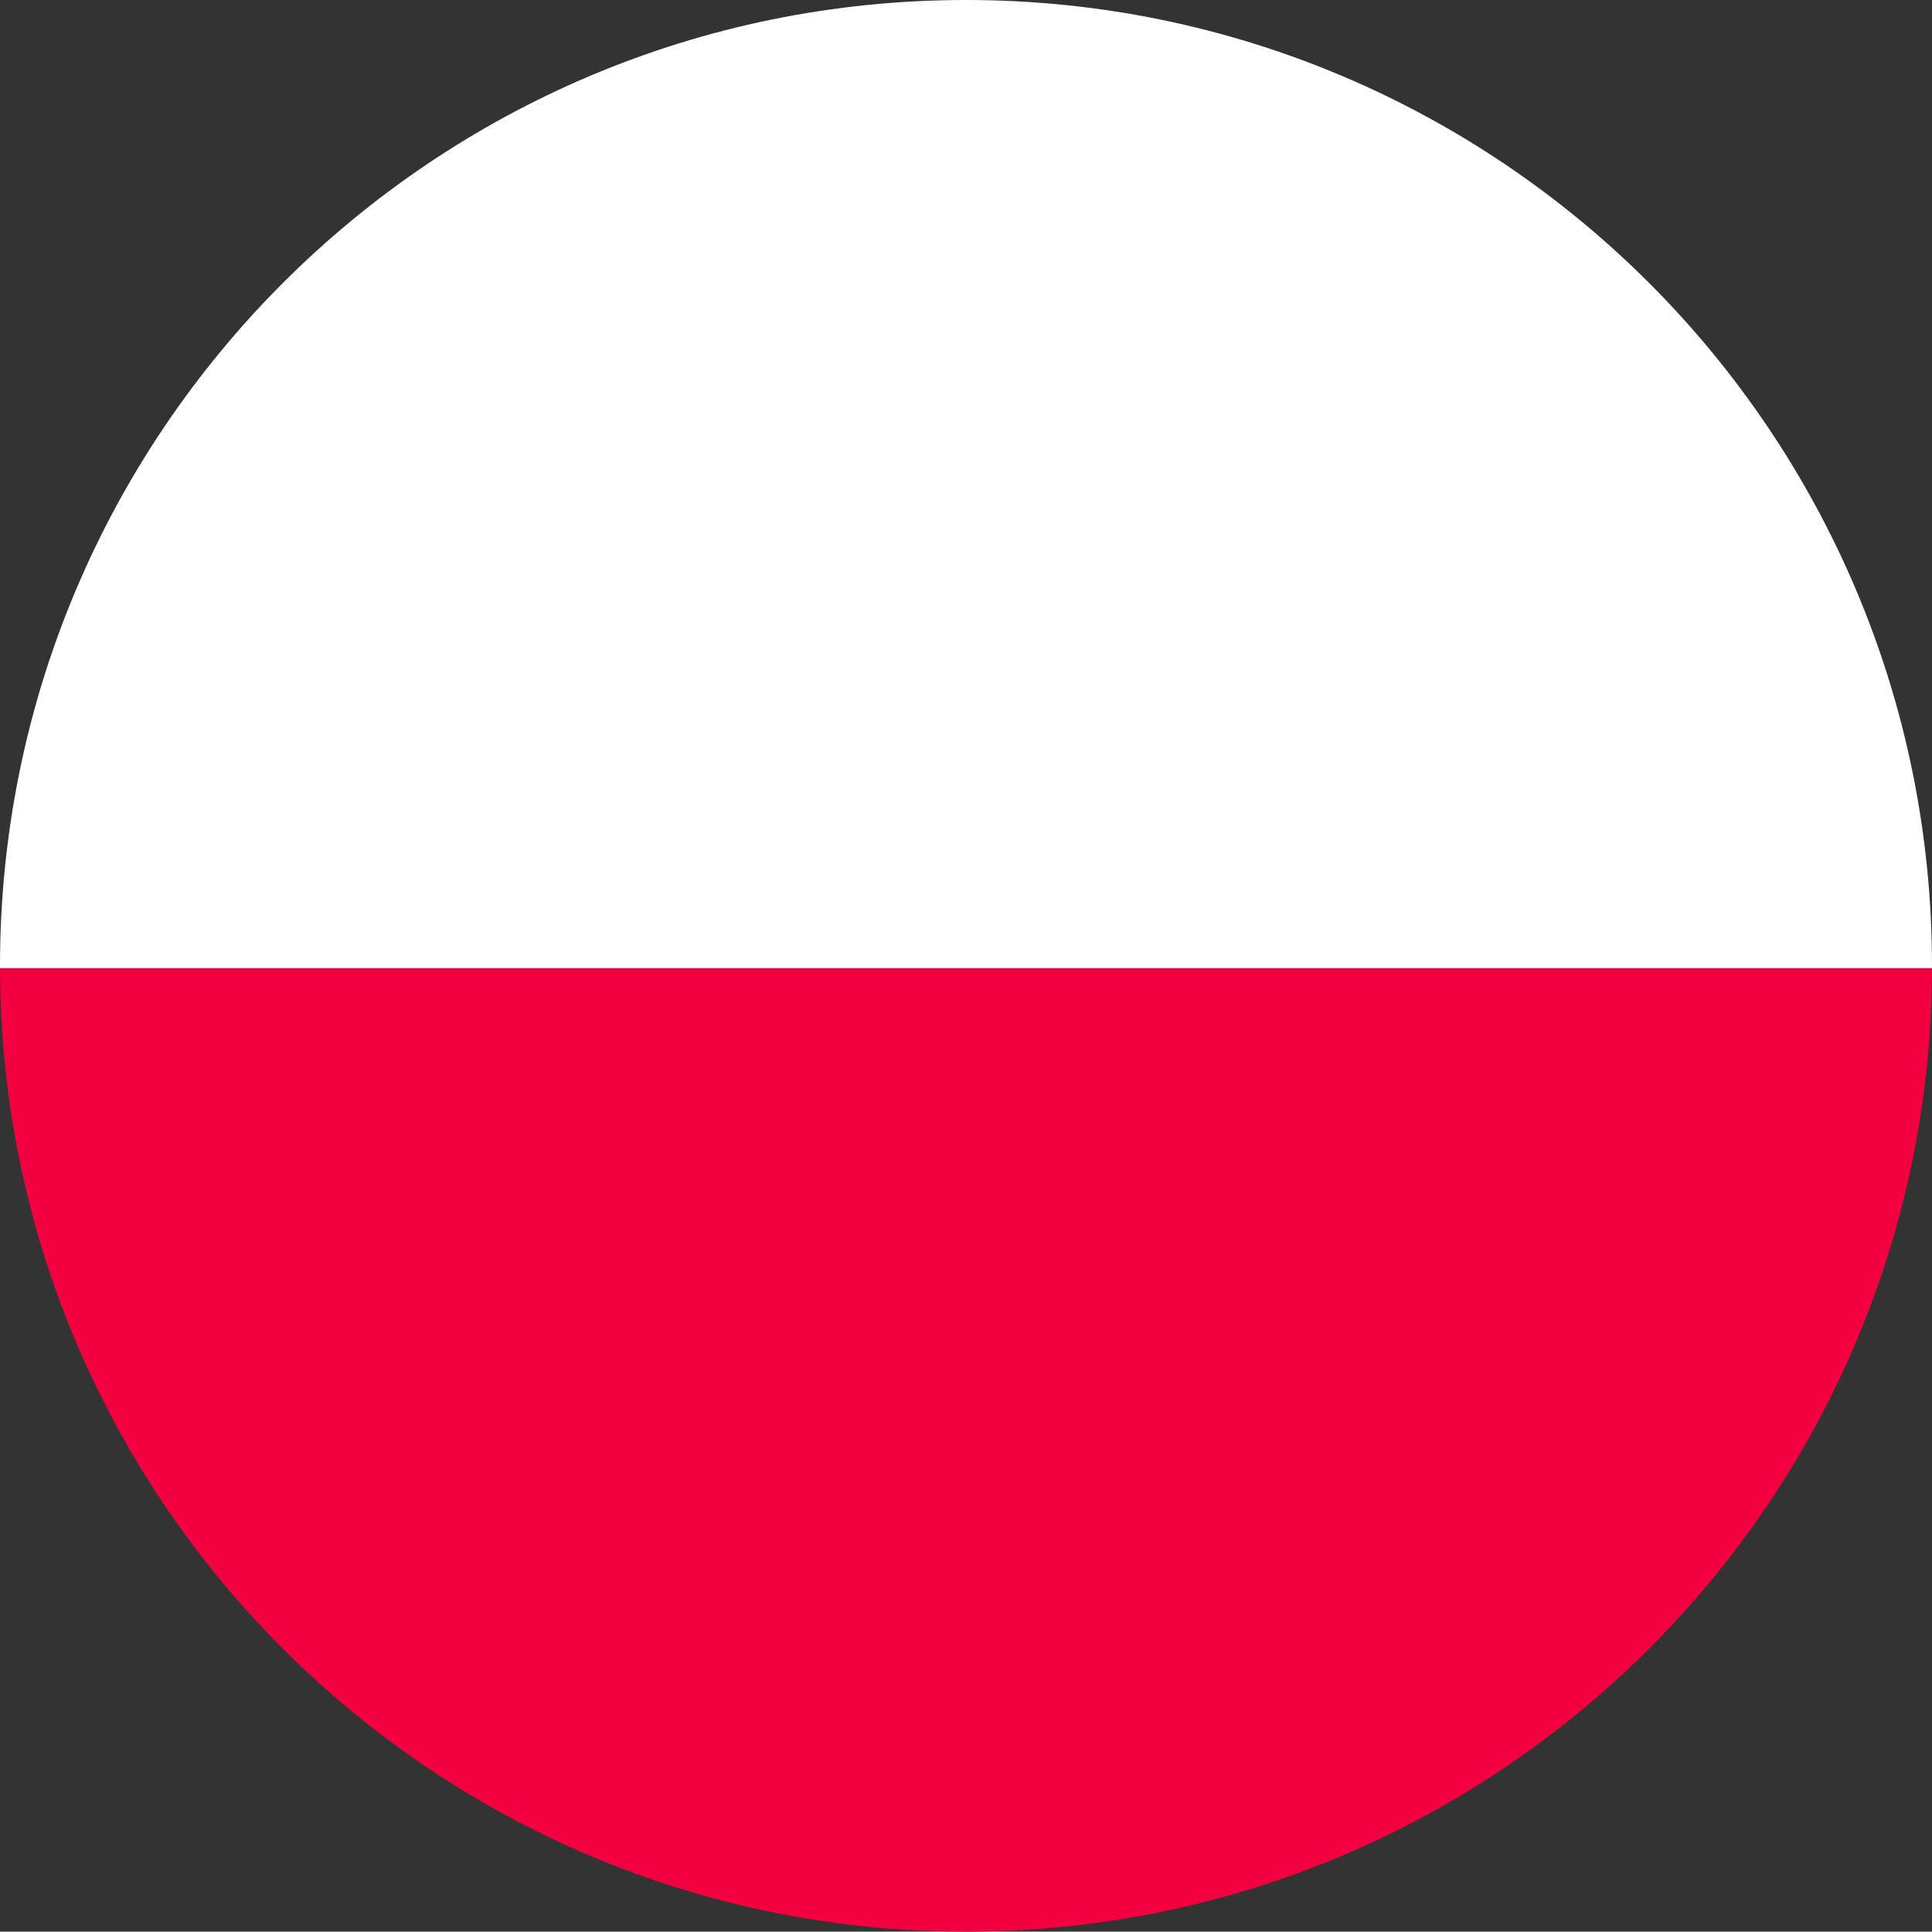
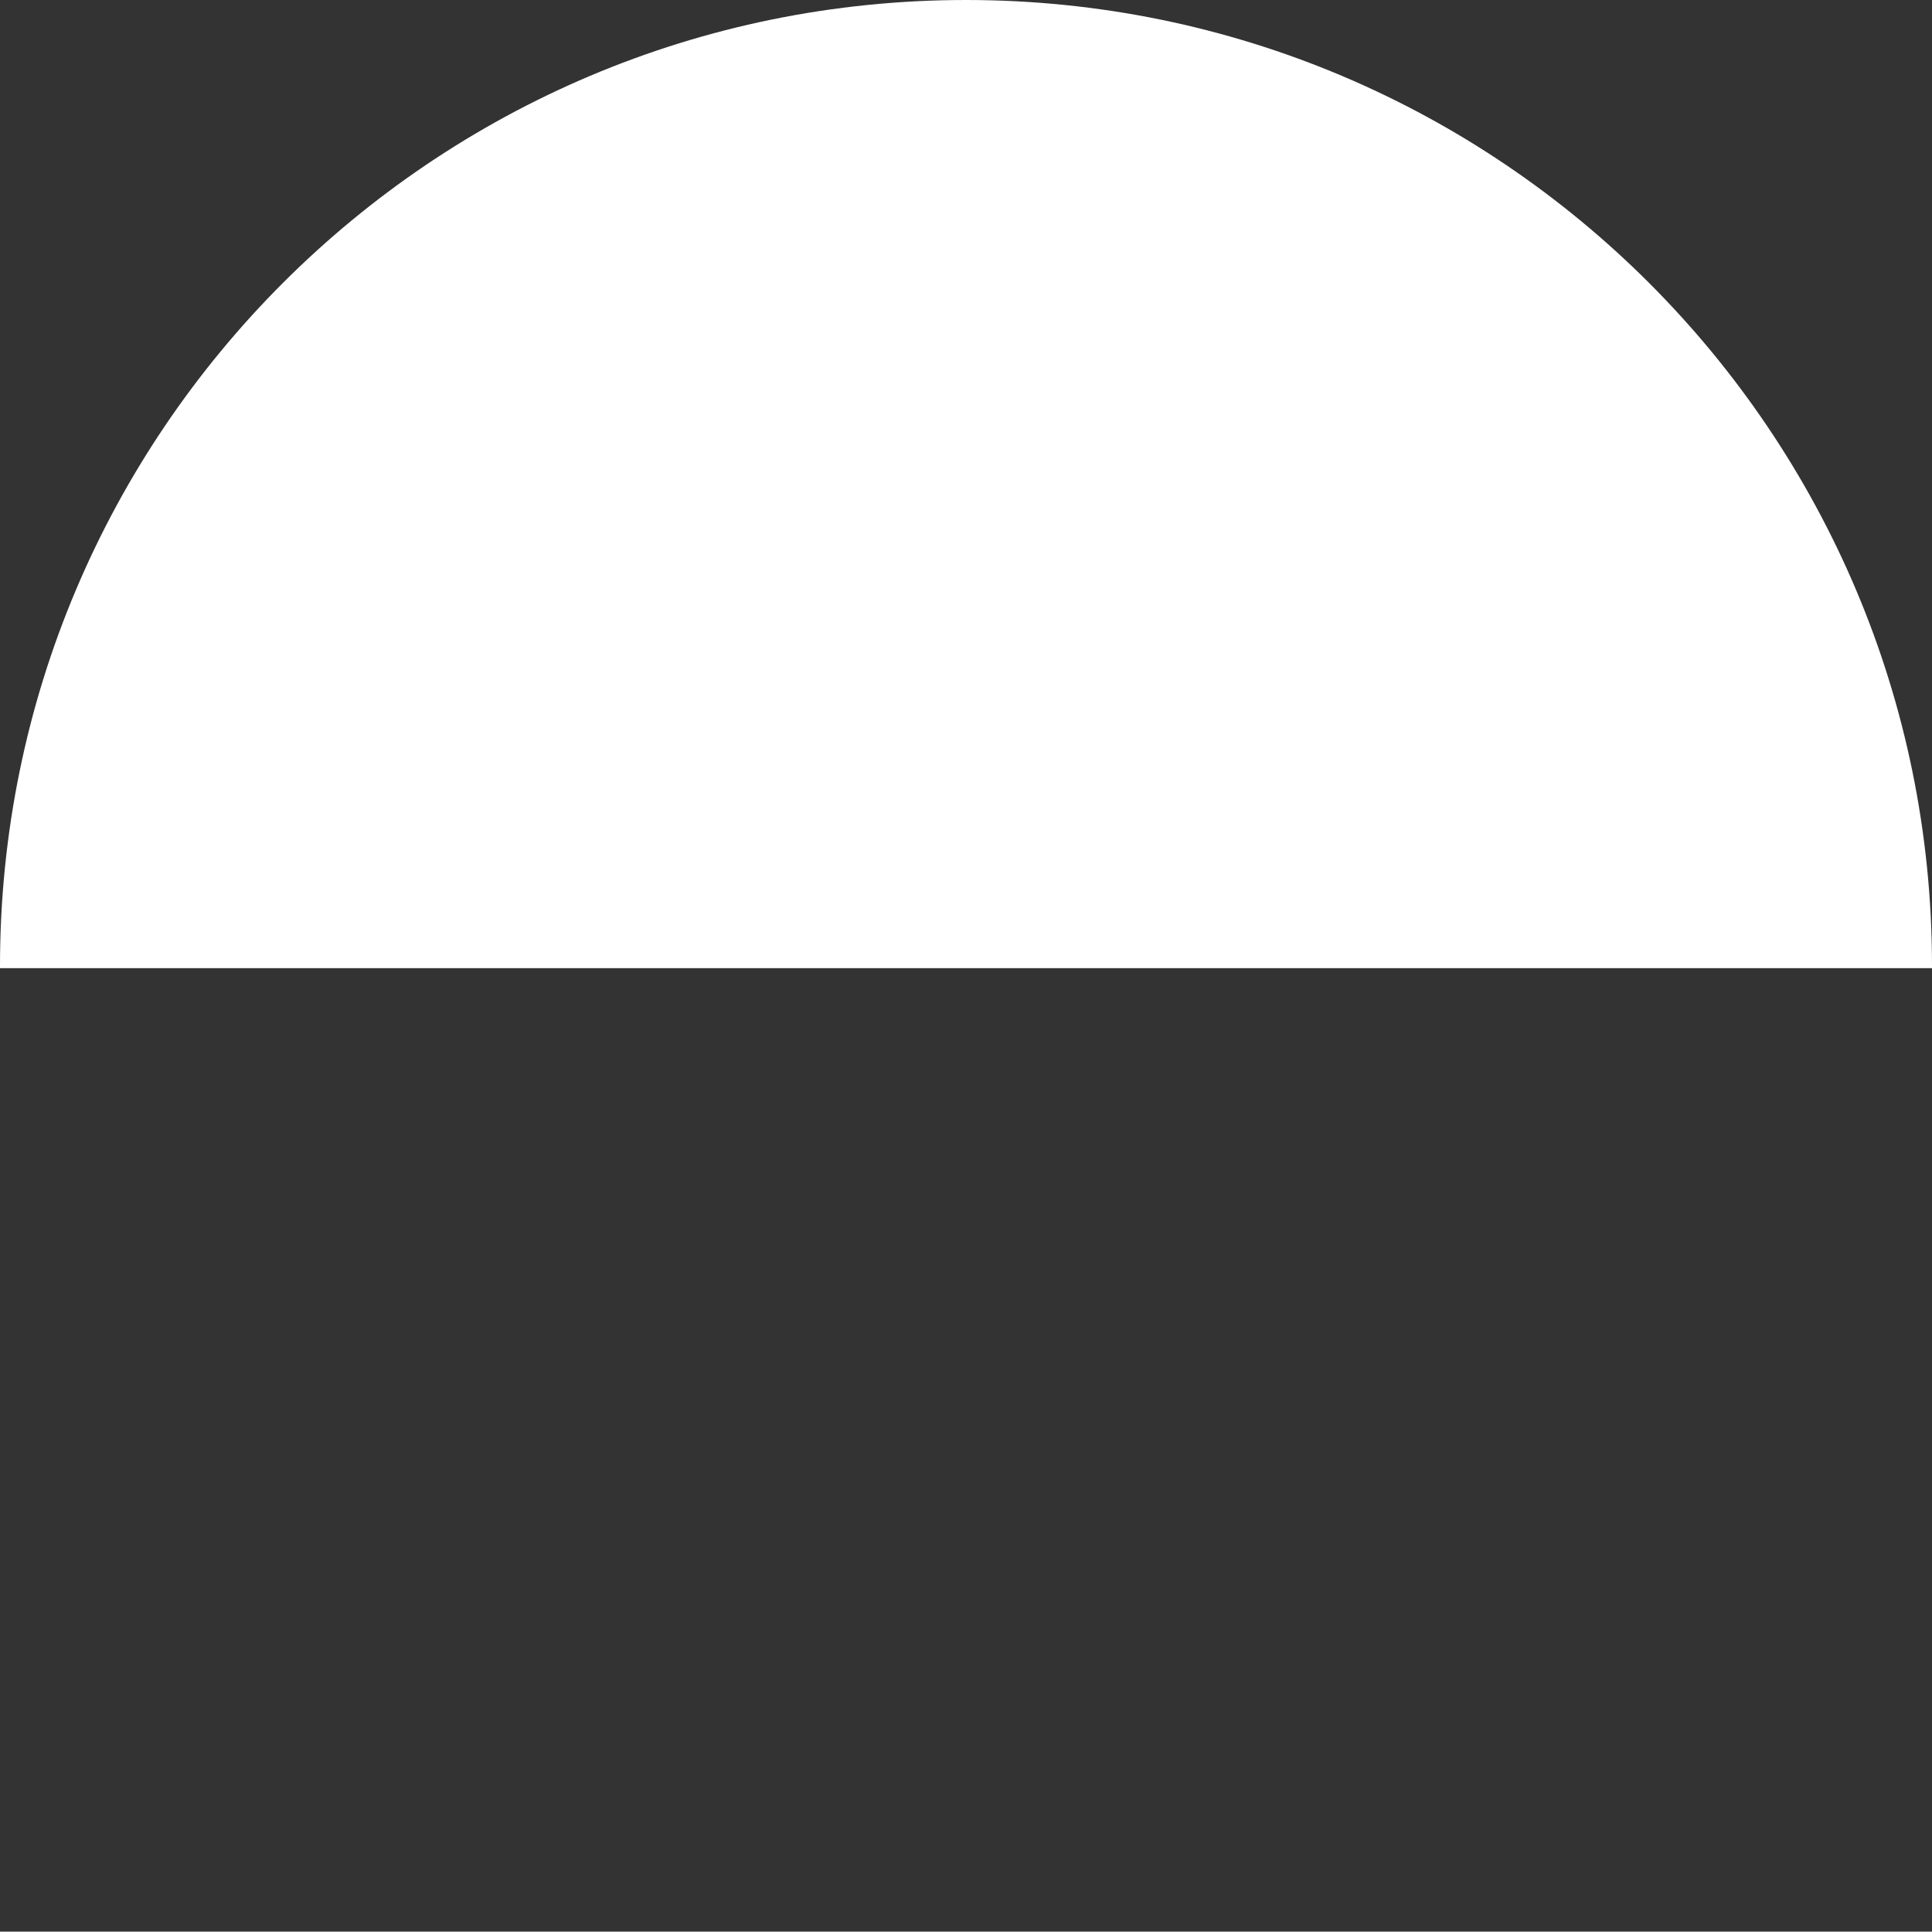
<svg xmlns="http://www.w3.org/2000/svg" viewBox="0 0 53.14 53.13">
  <rect x="0" y="0" width="53.14" height="53.13" fill="#333333" stroke="none" />
  <g id="a" />
  <g id="b">
    <g id="c">
      <g>
-         <path d="m0 26.63h53.14c-.03 14.64-11.92 26.5-26.57 26.5s-26.54-11.86-26.57-26.5z" fill="#f30040" />
        <path d="m0 26.63v-.06c0-14.68 11.9-26.57 26.57-26.57s26.57 11.89 26.57 26.57v.06z" fill="#fff" />
      </g>
    </g>
  </g>
</svg>